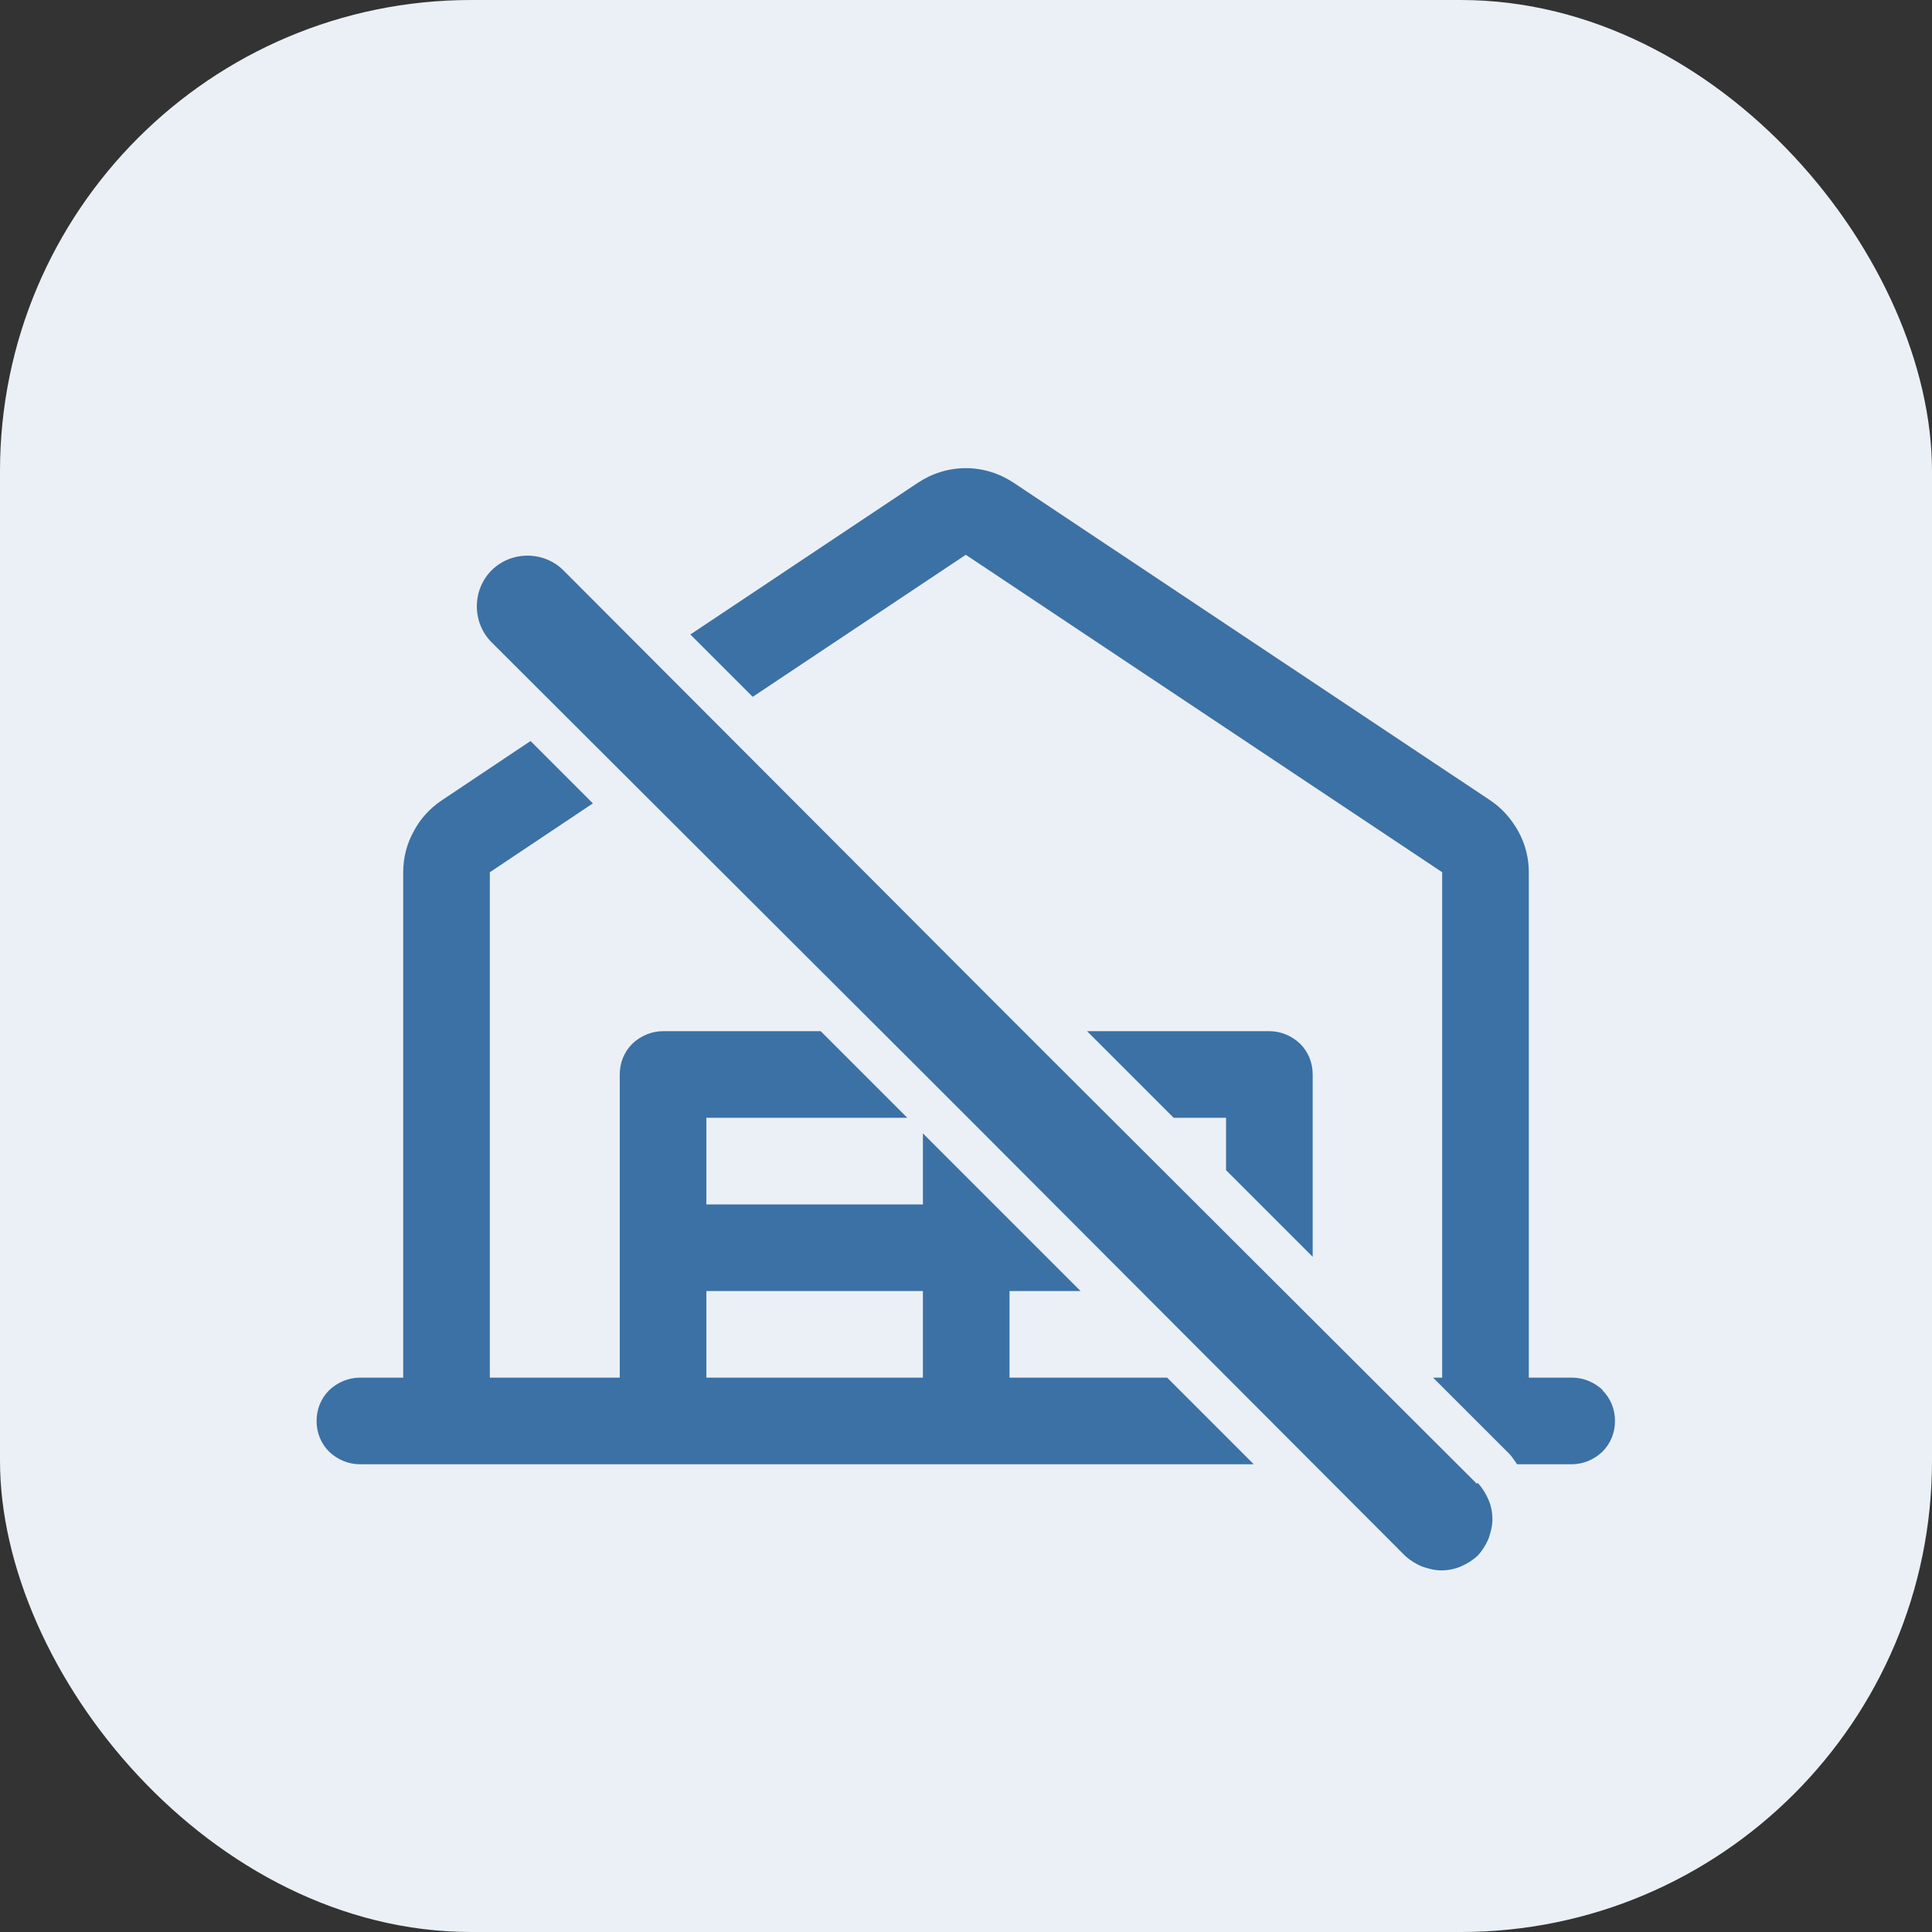
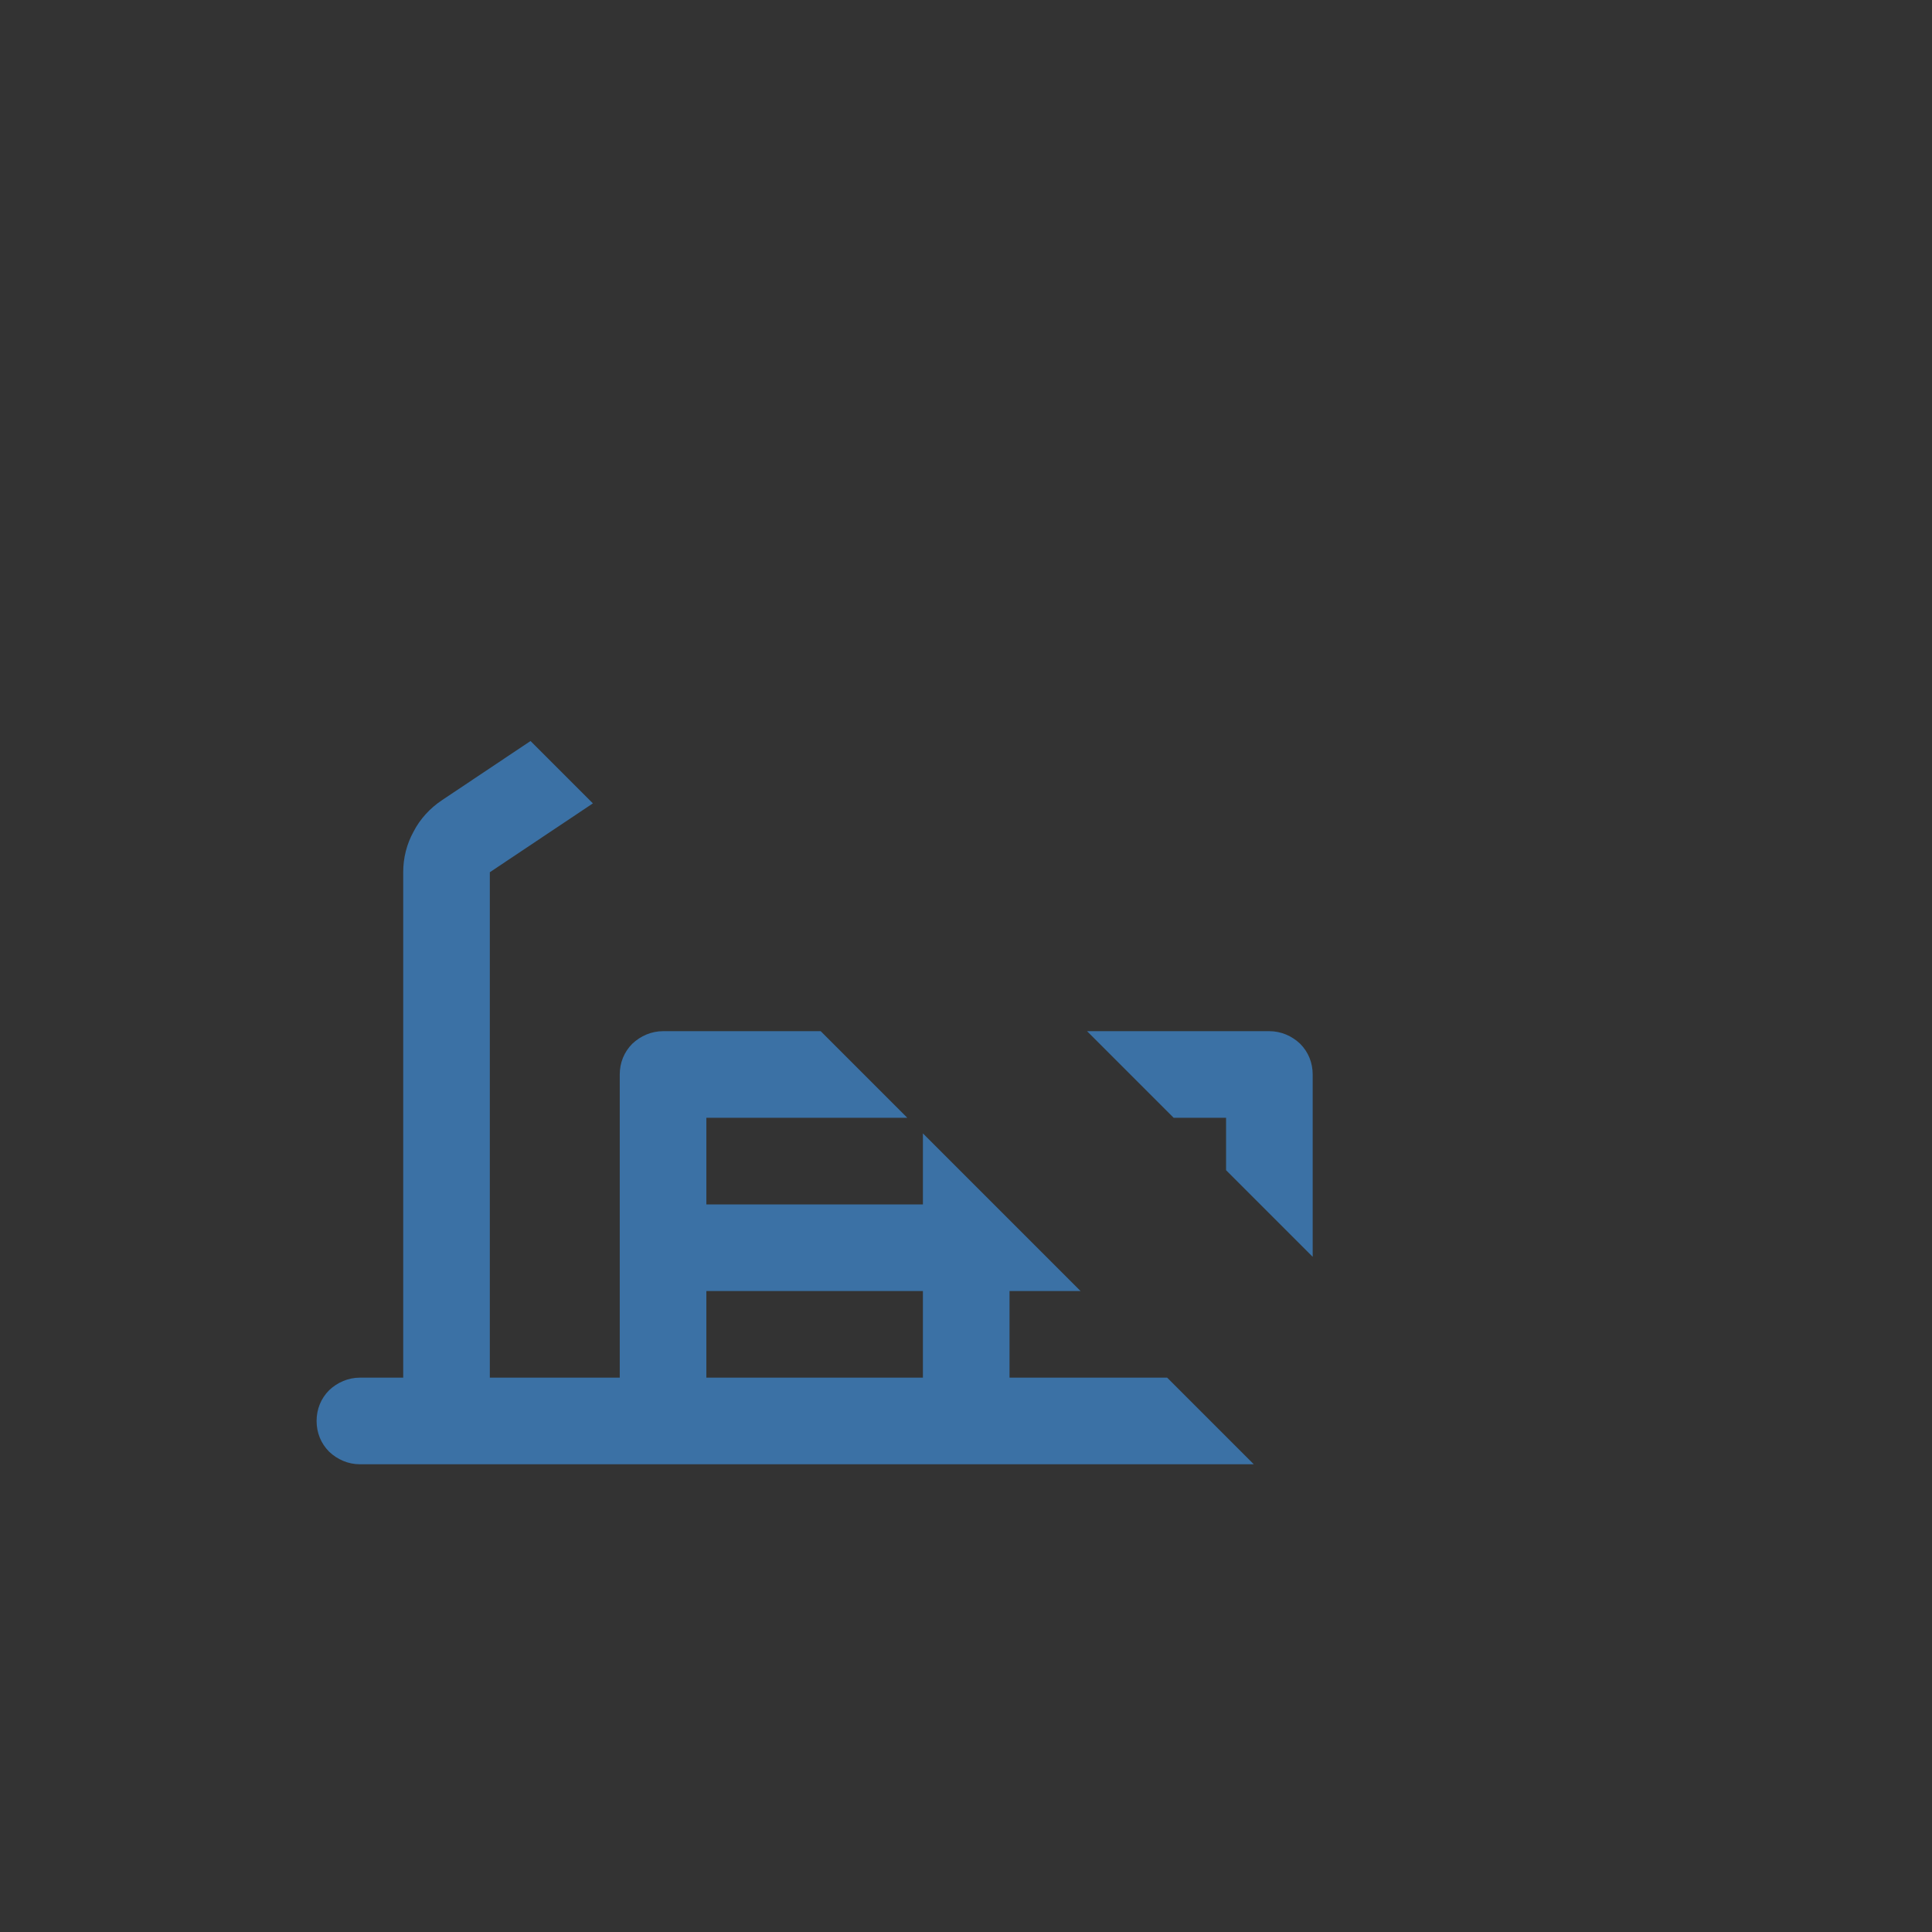
<svg xmlns="http://www.w3.org/2000/svg" id="Camada_1" data-name="Camada 1" viewBox="0 0 44.61 44.61">
  <rect x="0" y="0" width="44.61" height="44.61" fill="#333333" stroke="none" />
  <defs>
    <style> .cls-1 { fill: #3b71a5; } .cls-2 { fill: #ebf0f6; } </style>
  </defs>
-   <rect class="cls-2" y="0" width="44.61" height="44.61" rx="10.88" ry="10.88" />
-   <path class="cls-1" d="M34.12,34.24c.11.12.19.25.25.39.06.14.09.29.09.45s-.04.3-.09.45c-.06.14-.14.27-.25.39-.12.11-.25.19-.39.25-.14.06-.29.09-.45.09s-.3-.04-.45-.09c-.14-.06-.27-.14-.39-.25l-9.71-9.73-1.65-1.65-9.73-9.71c-.22-.22-.34-.52-.34-.83s.12-.61.34-.83c.22-.22.52-.34.83-.34s.61.12.83.34l9.71,9.73,1.65,1.65,9.73,9.71Z" />
  <g>
    <path class="cls-1" d="M29.31,23.81h-4.21l2,2h1.21v1.21l2,2v-4.21c0-.27-.1-.52-.29-.71-.19-.18-.44-.29-.71-.29Z" />
    <path class="cls-1" d="M26.95,31.81h-3.64v-2h1.64l-3.64-3.64v1.64h-5v-2h4.64l-2-2h-3.64c-.27,0-.52.11-.71.29-.19.19-.29.44-.29.71v7h-3v-11.67l2.38-1.59-1.44-1.44-2.05,1.37c-.27.18-.5.43-.65.72-.16.29-.24.61-.24.94v11.67h-1c-.27,0-.52.11-.71.29-.19.19-.29.44-.29.71s.1.52.29.71c.19.18.44.29.71.29h20.64l-2-2ZM21.31,31.81h-5v-2h5v2Z" />
-     <path class="cls-1" d="M37.01,32.1c-.19-.18-.44-.29-.71-.29h-1v-11.67c0-.33-.08-.65-.24-.94-.16-.29-.38-.54-.65-.72l-11-7.33c-.33-.22-.71-.34-1.11-.34s-.78.12-1.11.34l-5.25,3.5,1.44,1.44,4.92-3.28,11,7.33v11.67h-.21l1.76,1.76c.07.07.12.16.18.24h1.26c.27,0,.52-.11.71-.29.19-.19.29-.44.29-.71s-.1-.52-.29-.71Z" />
  </g>
</svg>